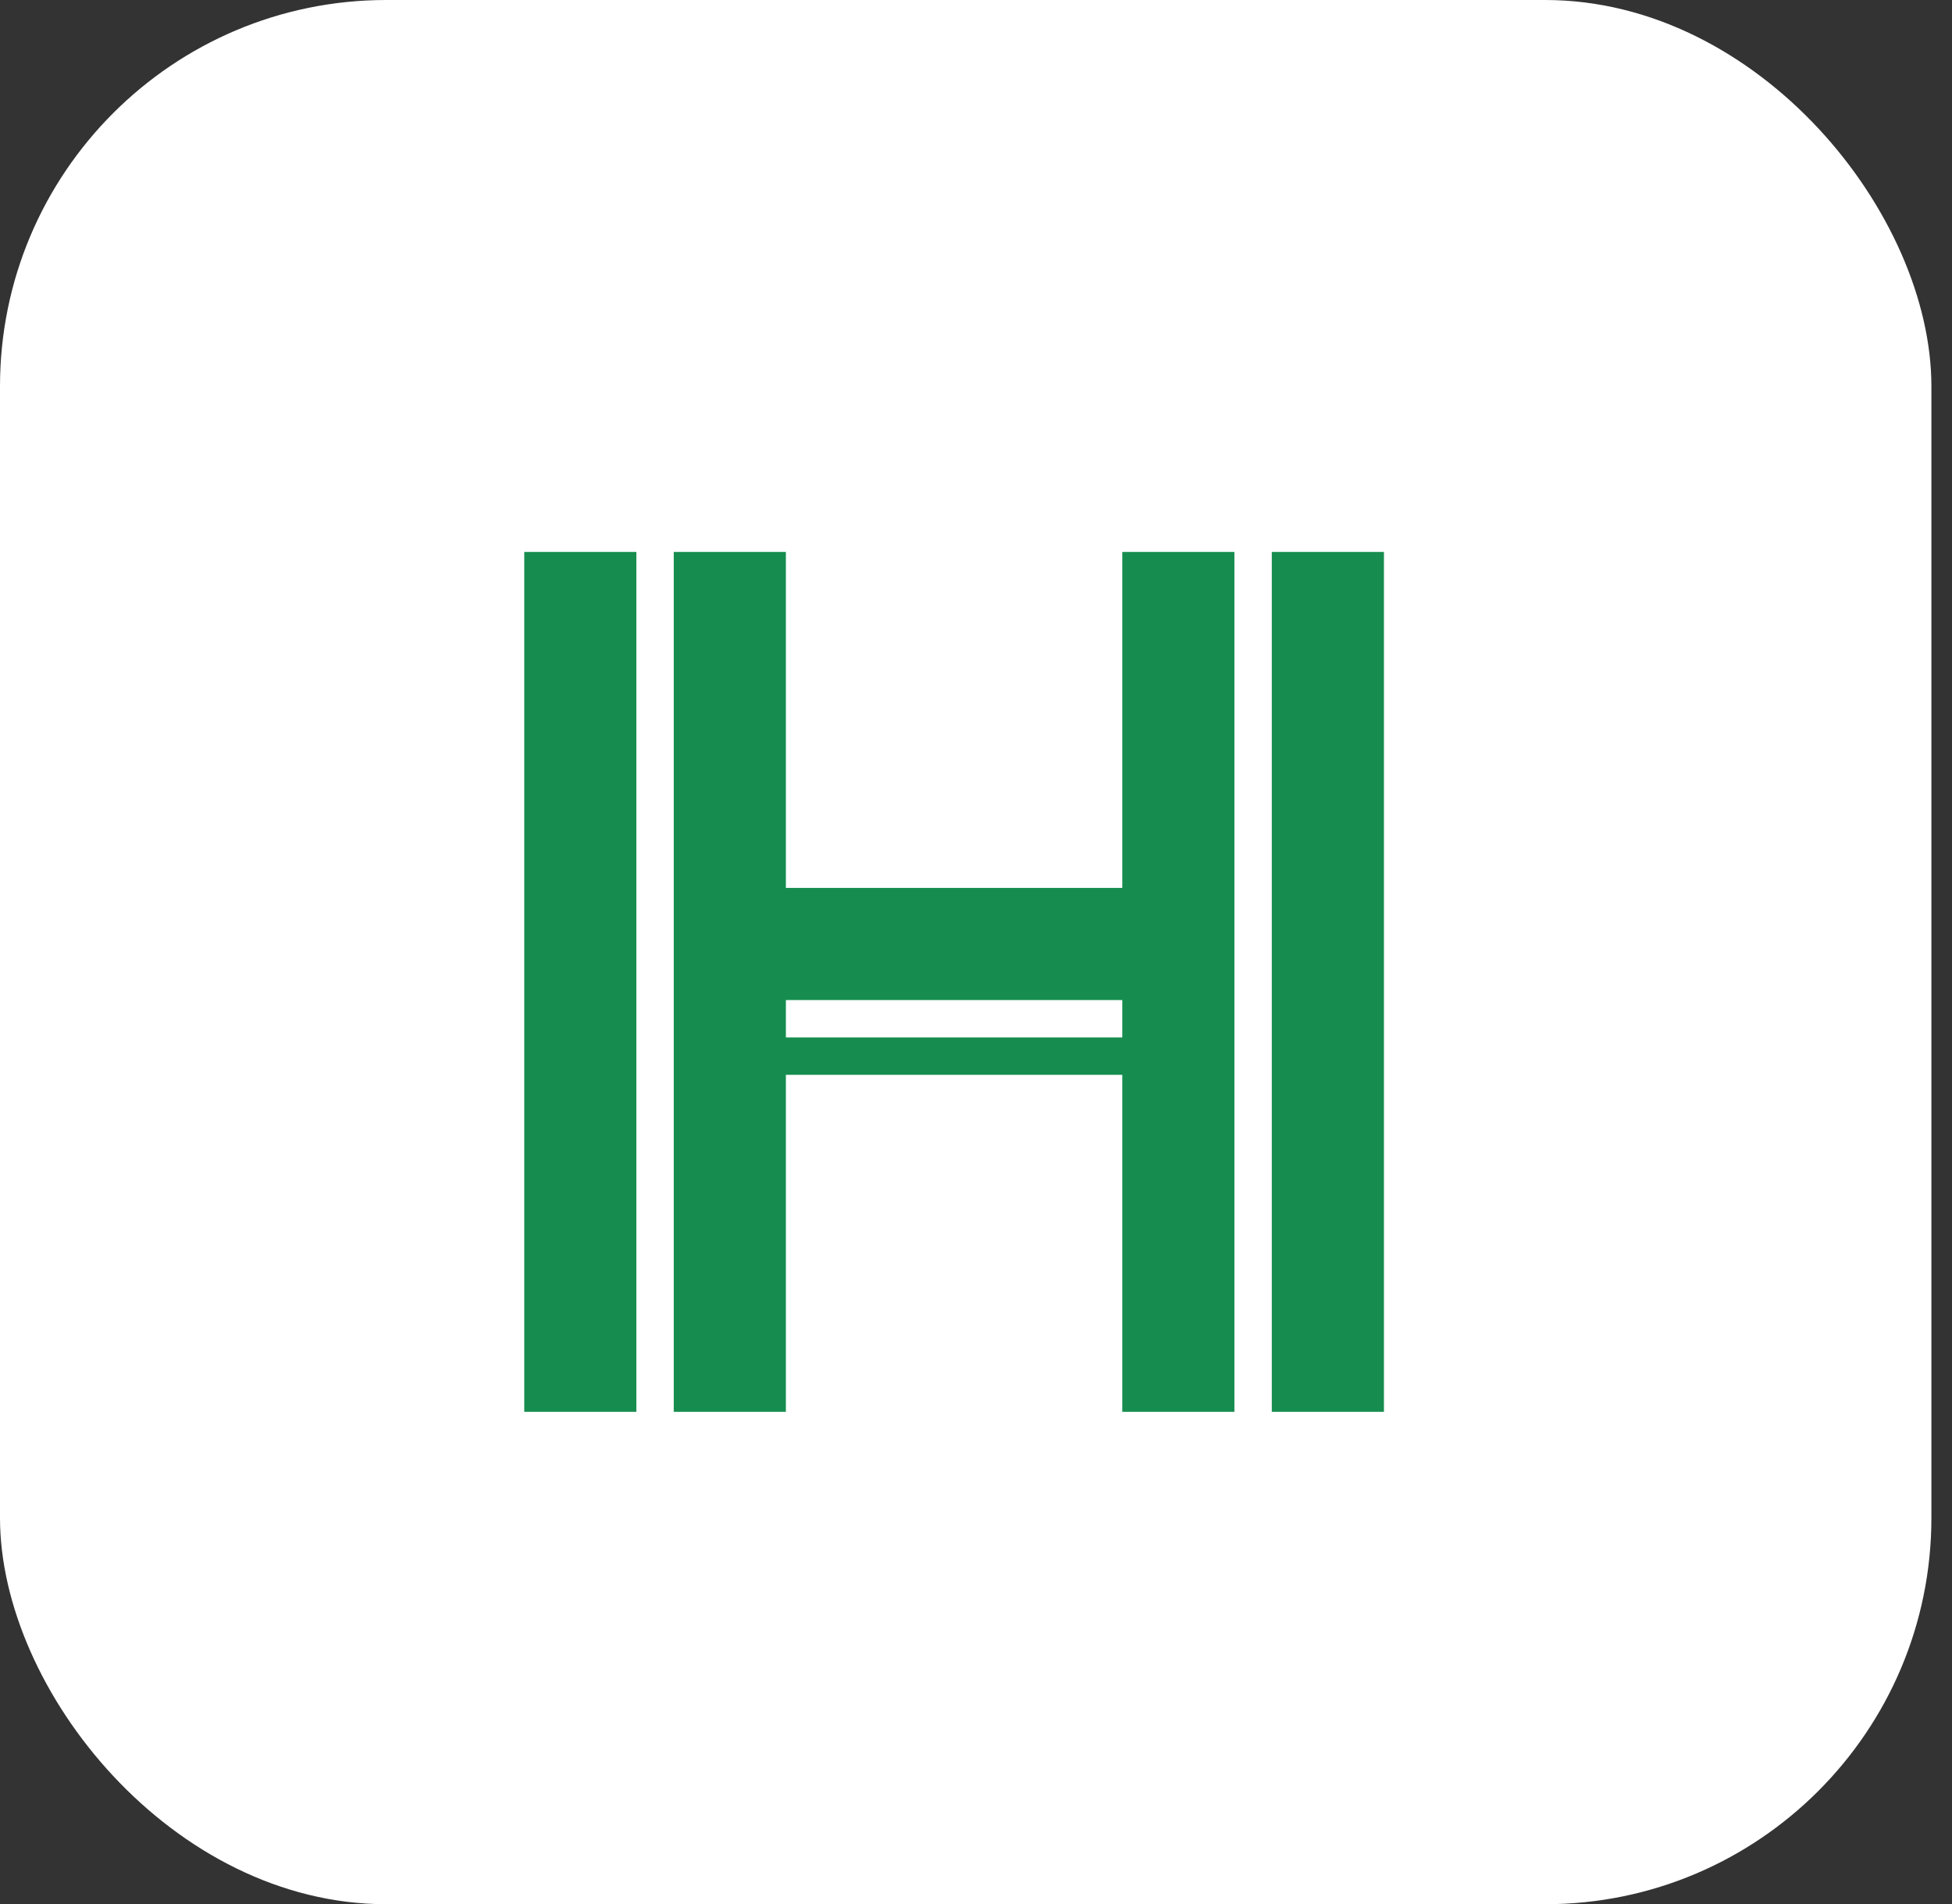
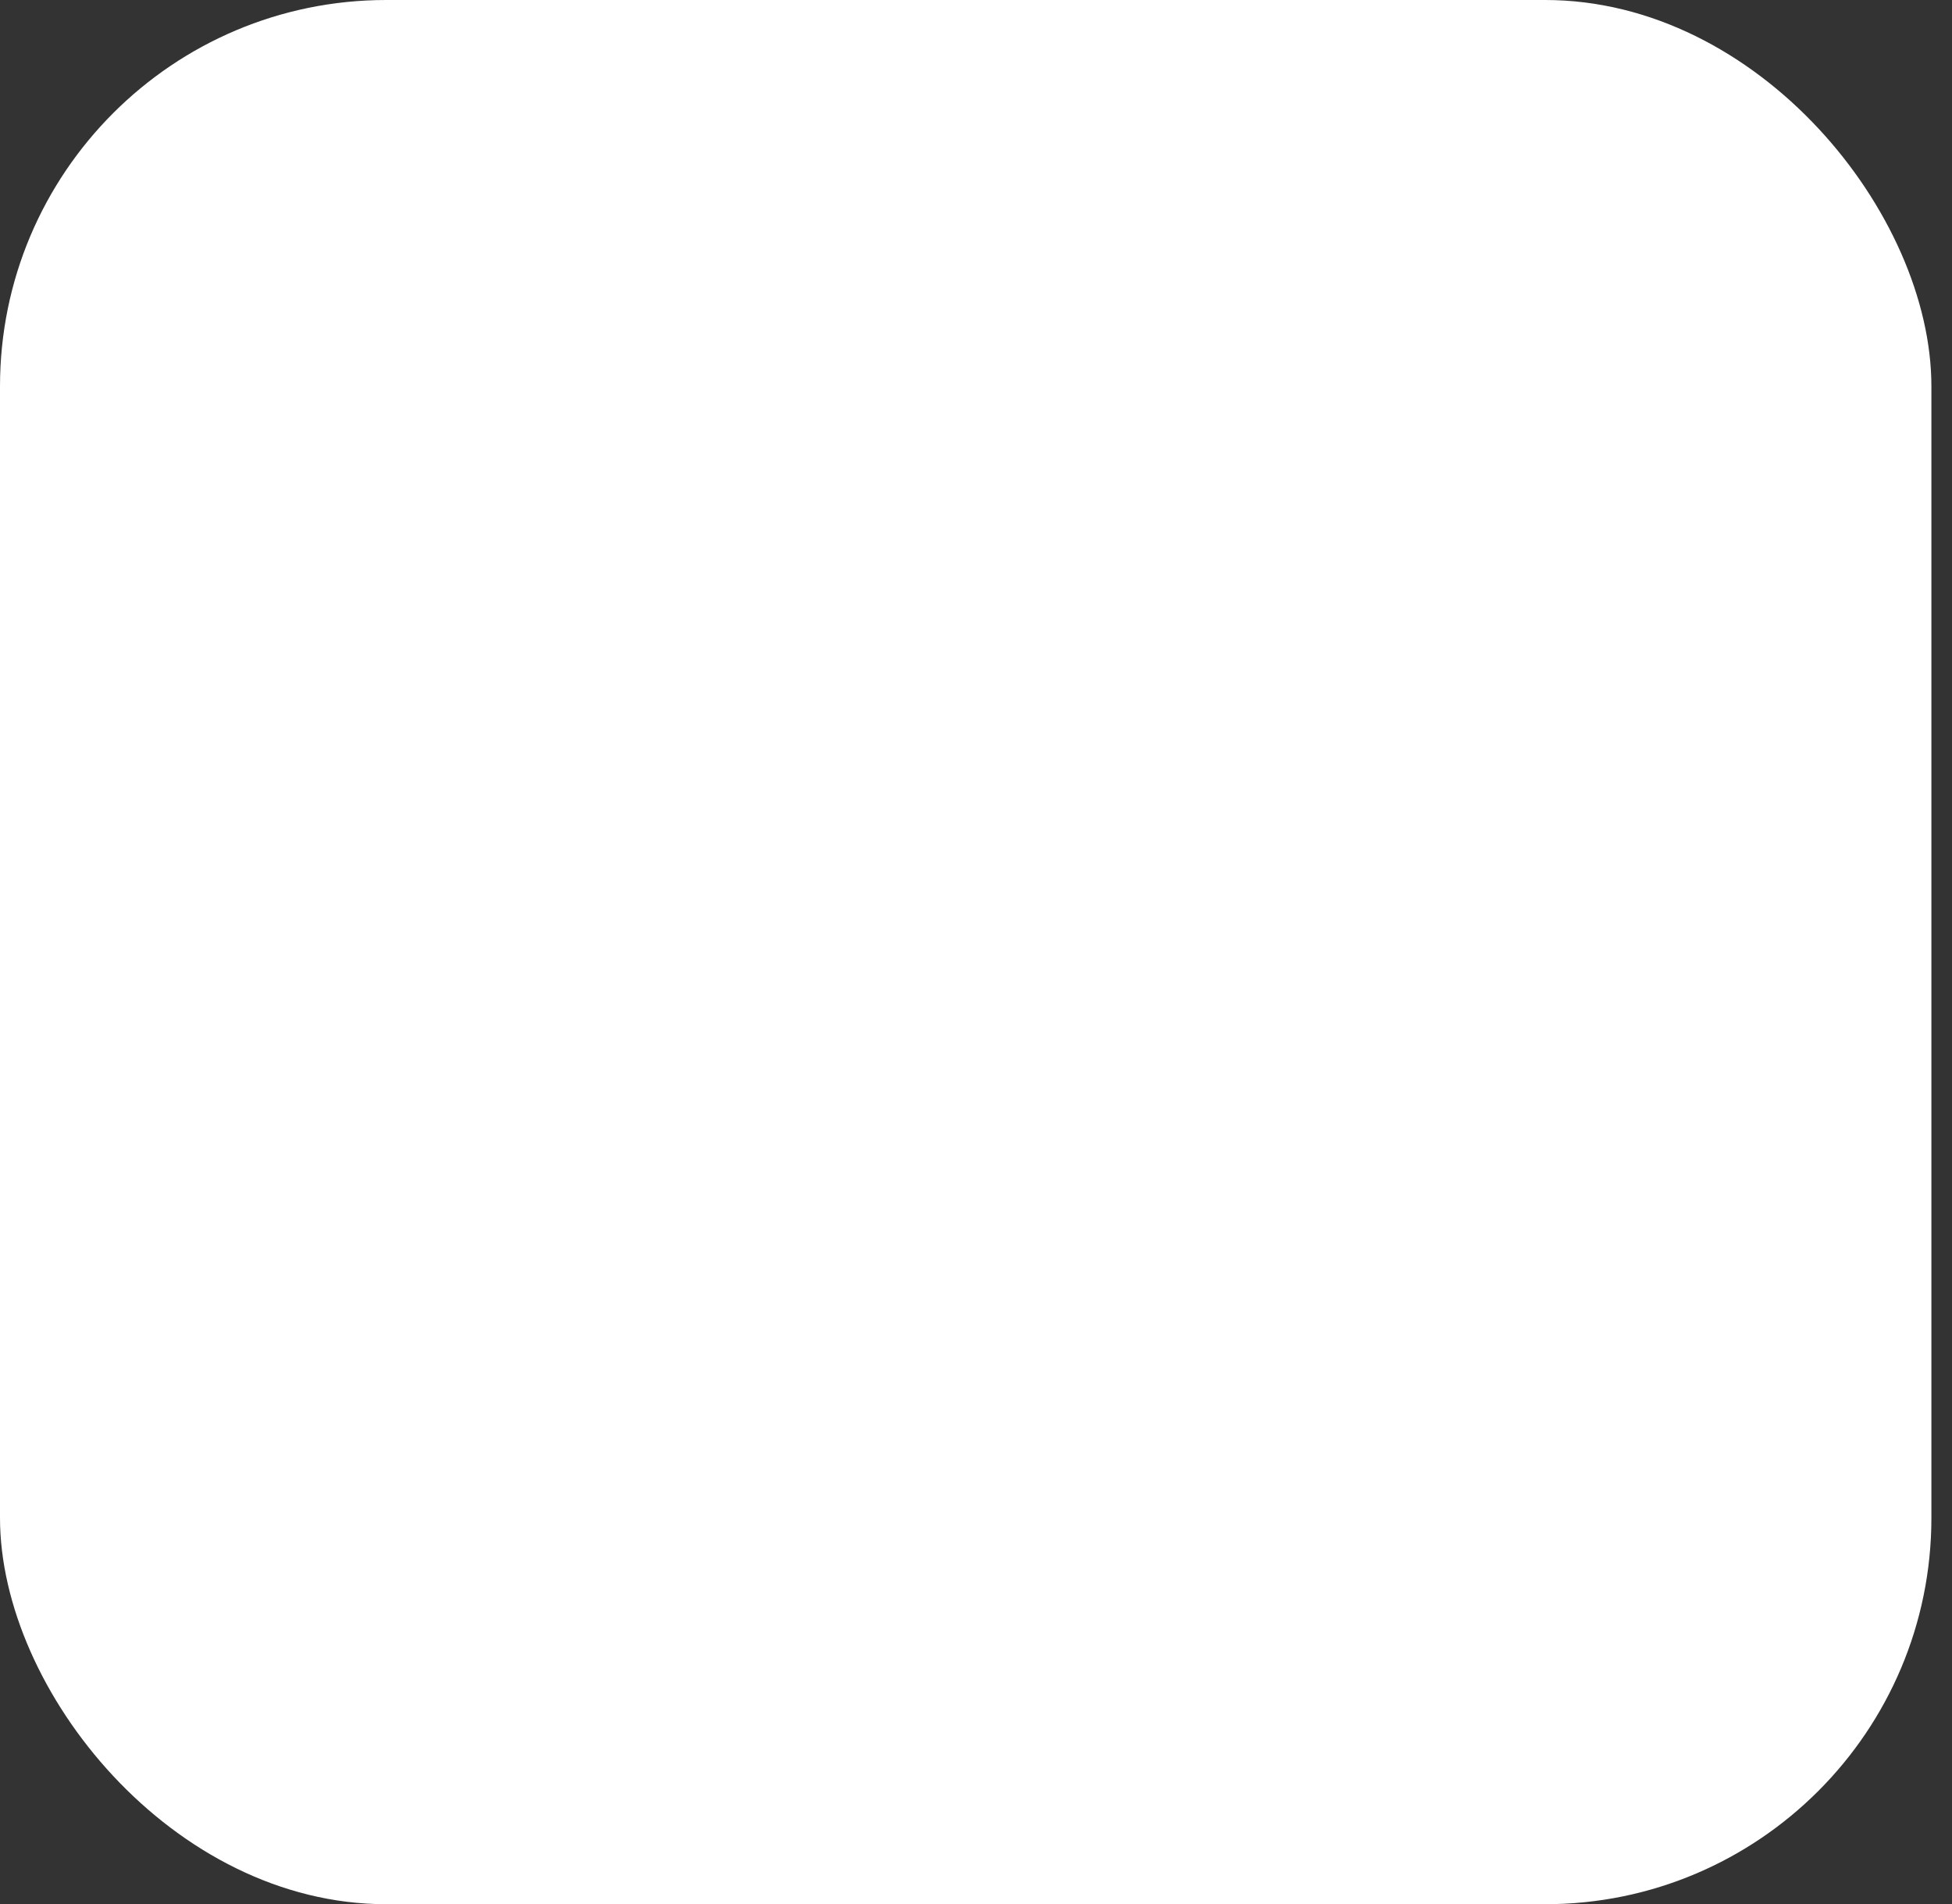
<svg xmlns="http://www.w3.org/2000/svg" width="81" height="79" viewBox="0 0 81 79" fill="none">
  <rect x="0" y="0" width="81" height="79" fill="#333333" stroke="none" />
  <rect width="80.145" height="79" rx="16.029" fill="white" />
-   <path d="M55.877 22.898H57.428V58.572H55.877V22.898ZM21.754 22.898H23.305V58.572H21.754V22.898ZM52.774 22.898H56.652V58.572H52.774V22.898ZM47.346 22.898H51.223V58.572H47.346V22.898ZM46.57 22.898H48.121V58.572H46.57V44.591H32.611V58.572H31.06V22.898H32.611V36.836H46.57V22.898ZM27.958 22.898H31.835L31.06 58.572H27.958V22.898ZM22.529 22.898H26.407V58.572H22.529V22.898ZM46.57 43.04V41.489H32.611V43.04H46.57ZM46.57 39.938V40.645H32.611V39.938H46.57Z" fill="#168D4F" />
</svg>